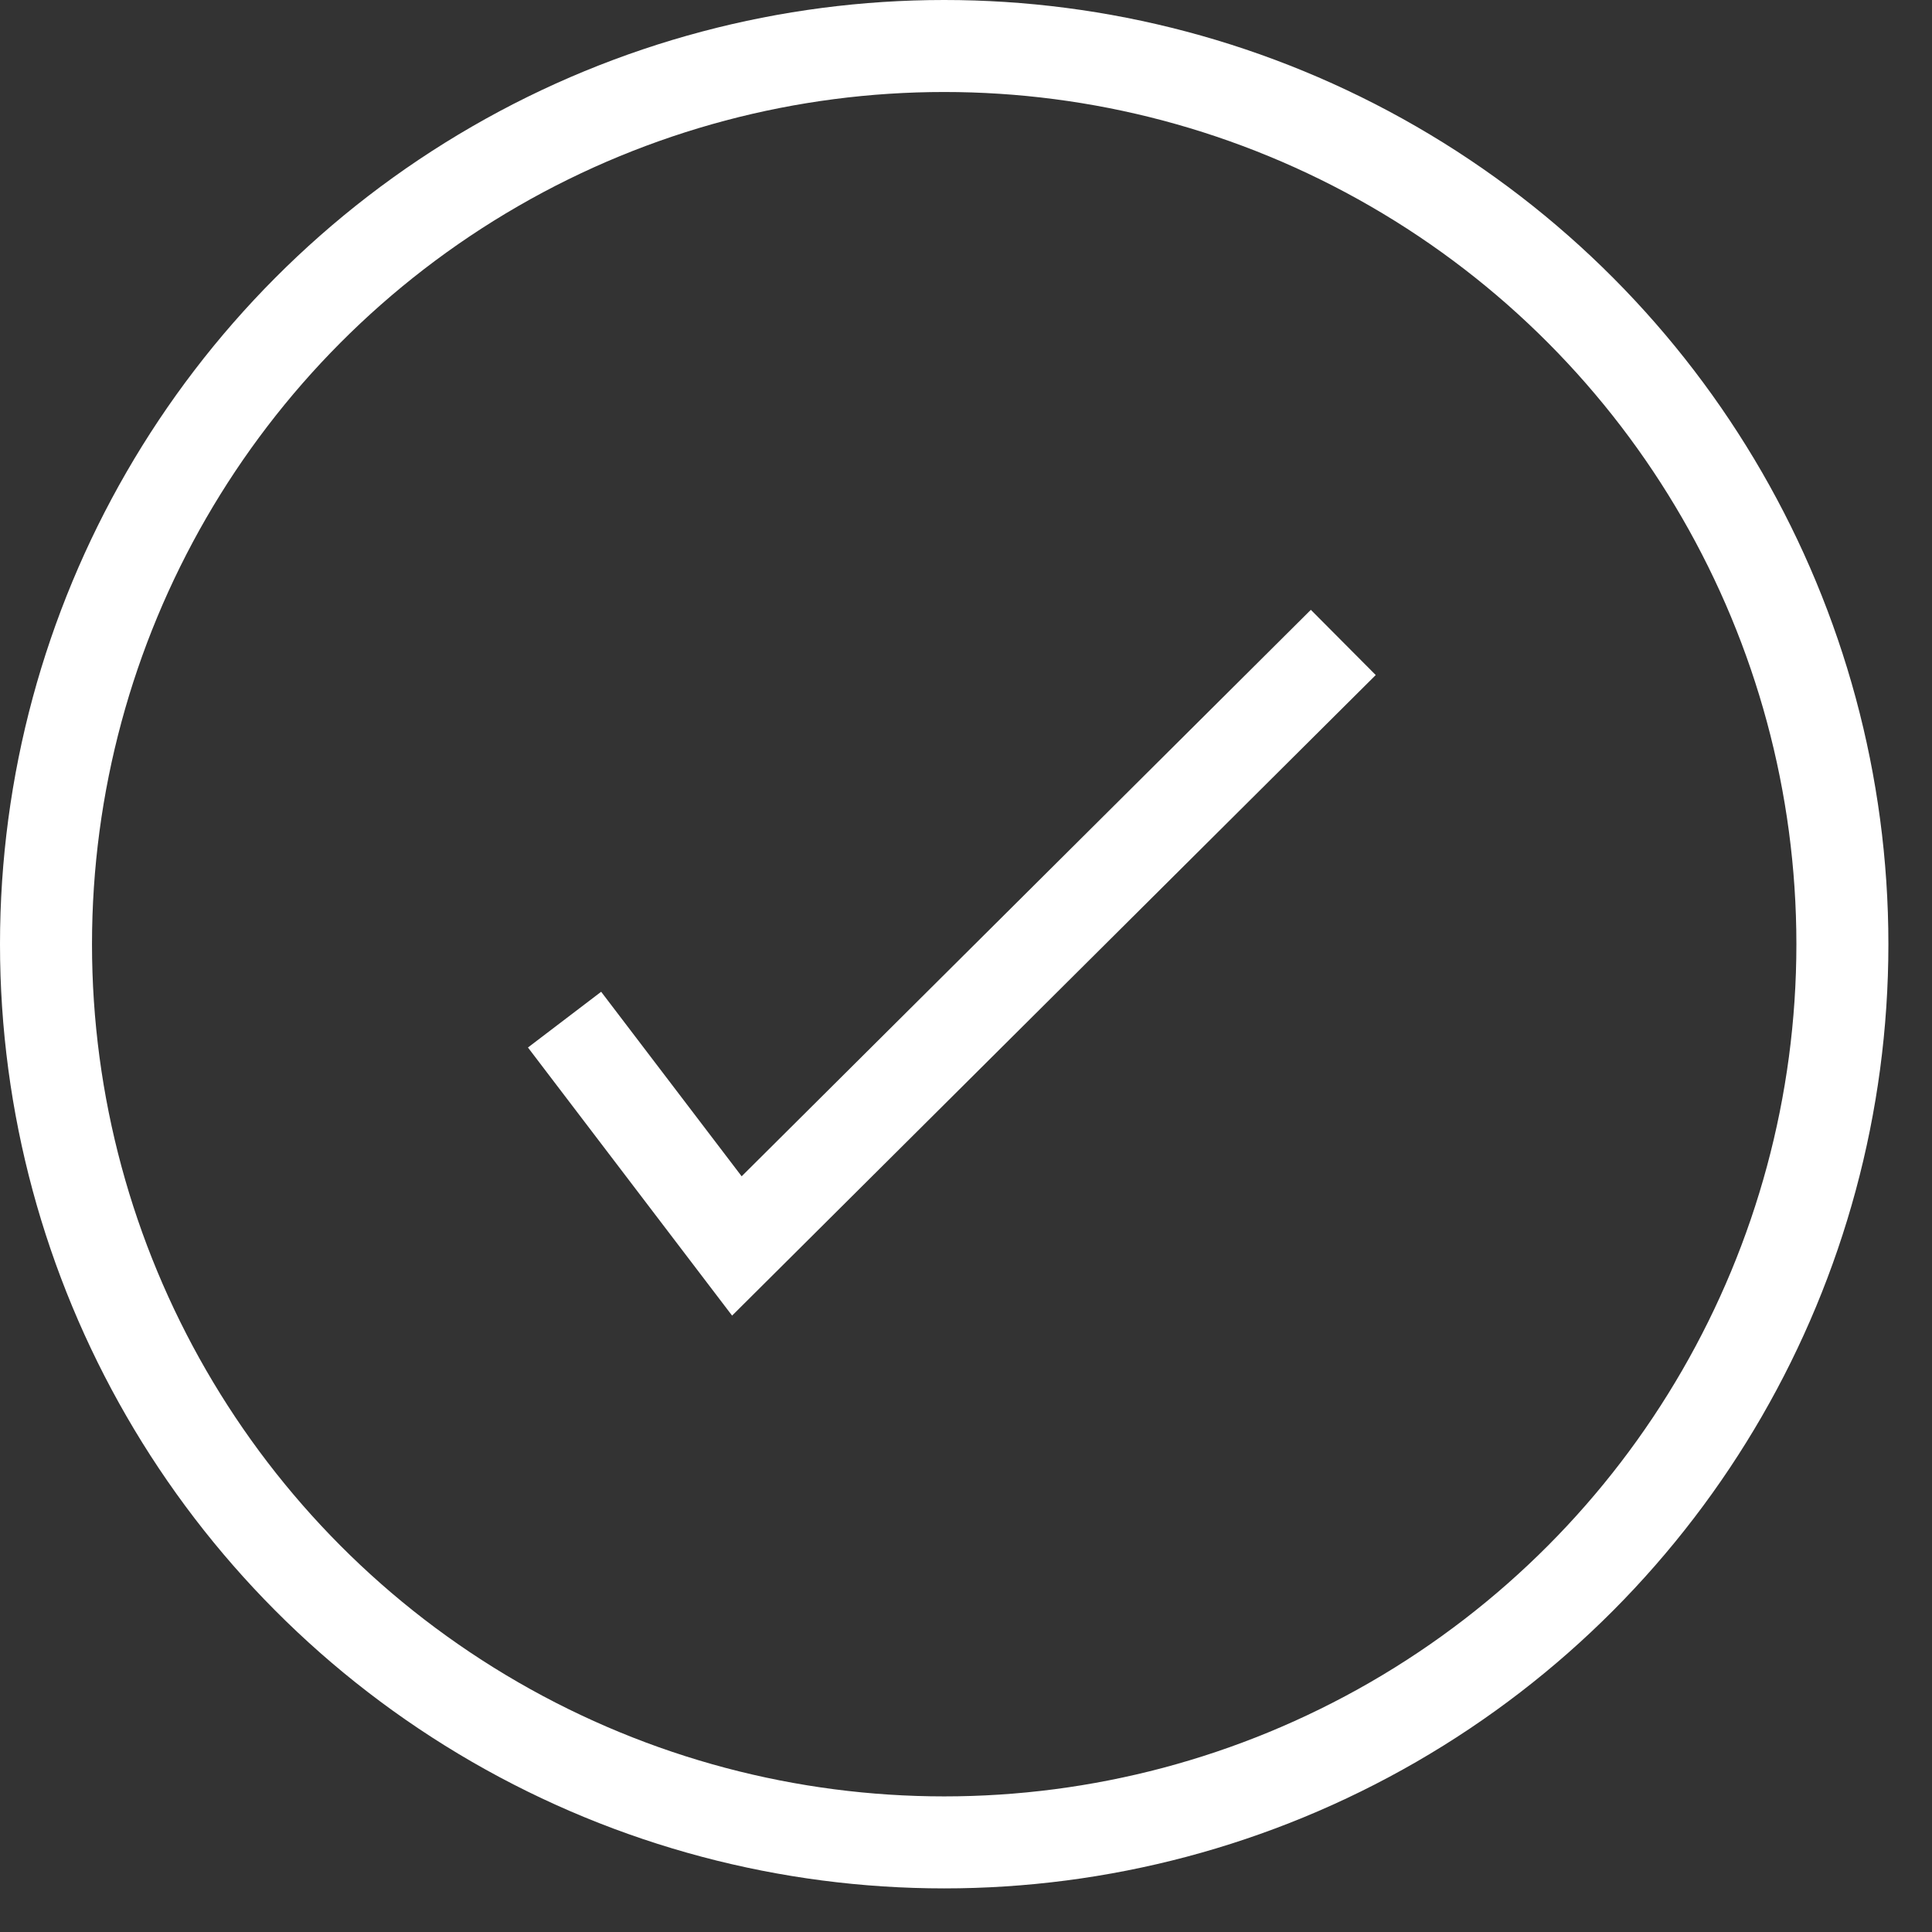
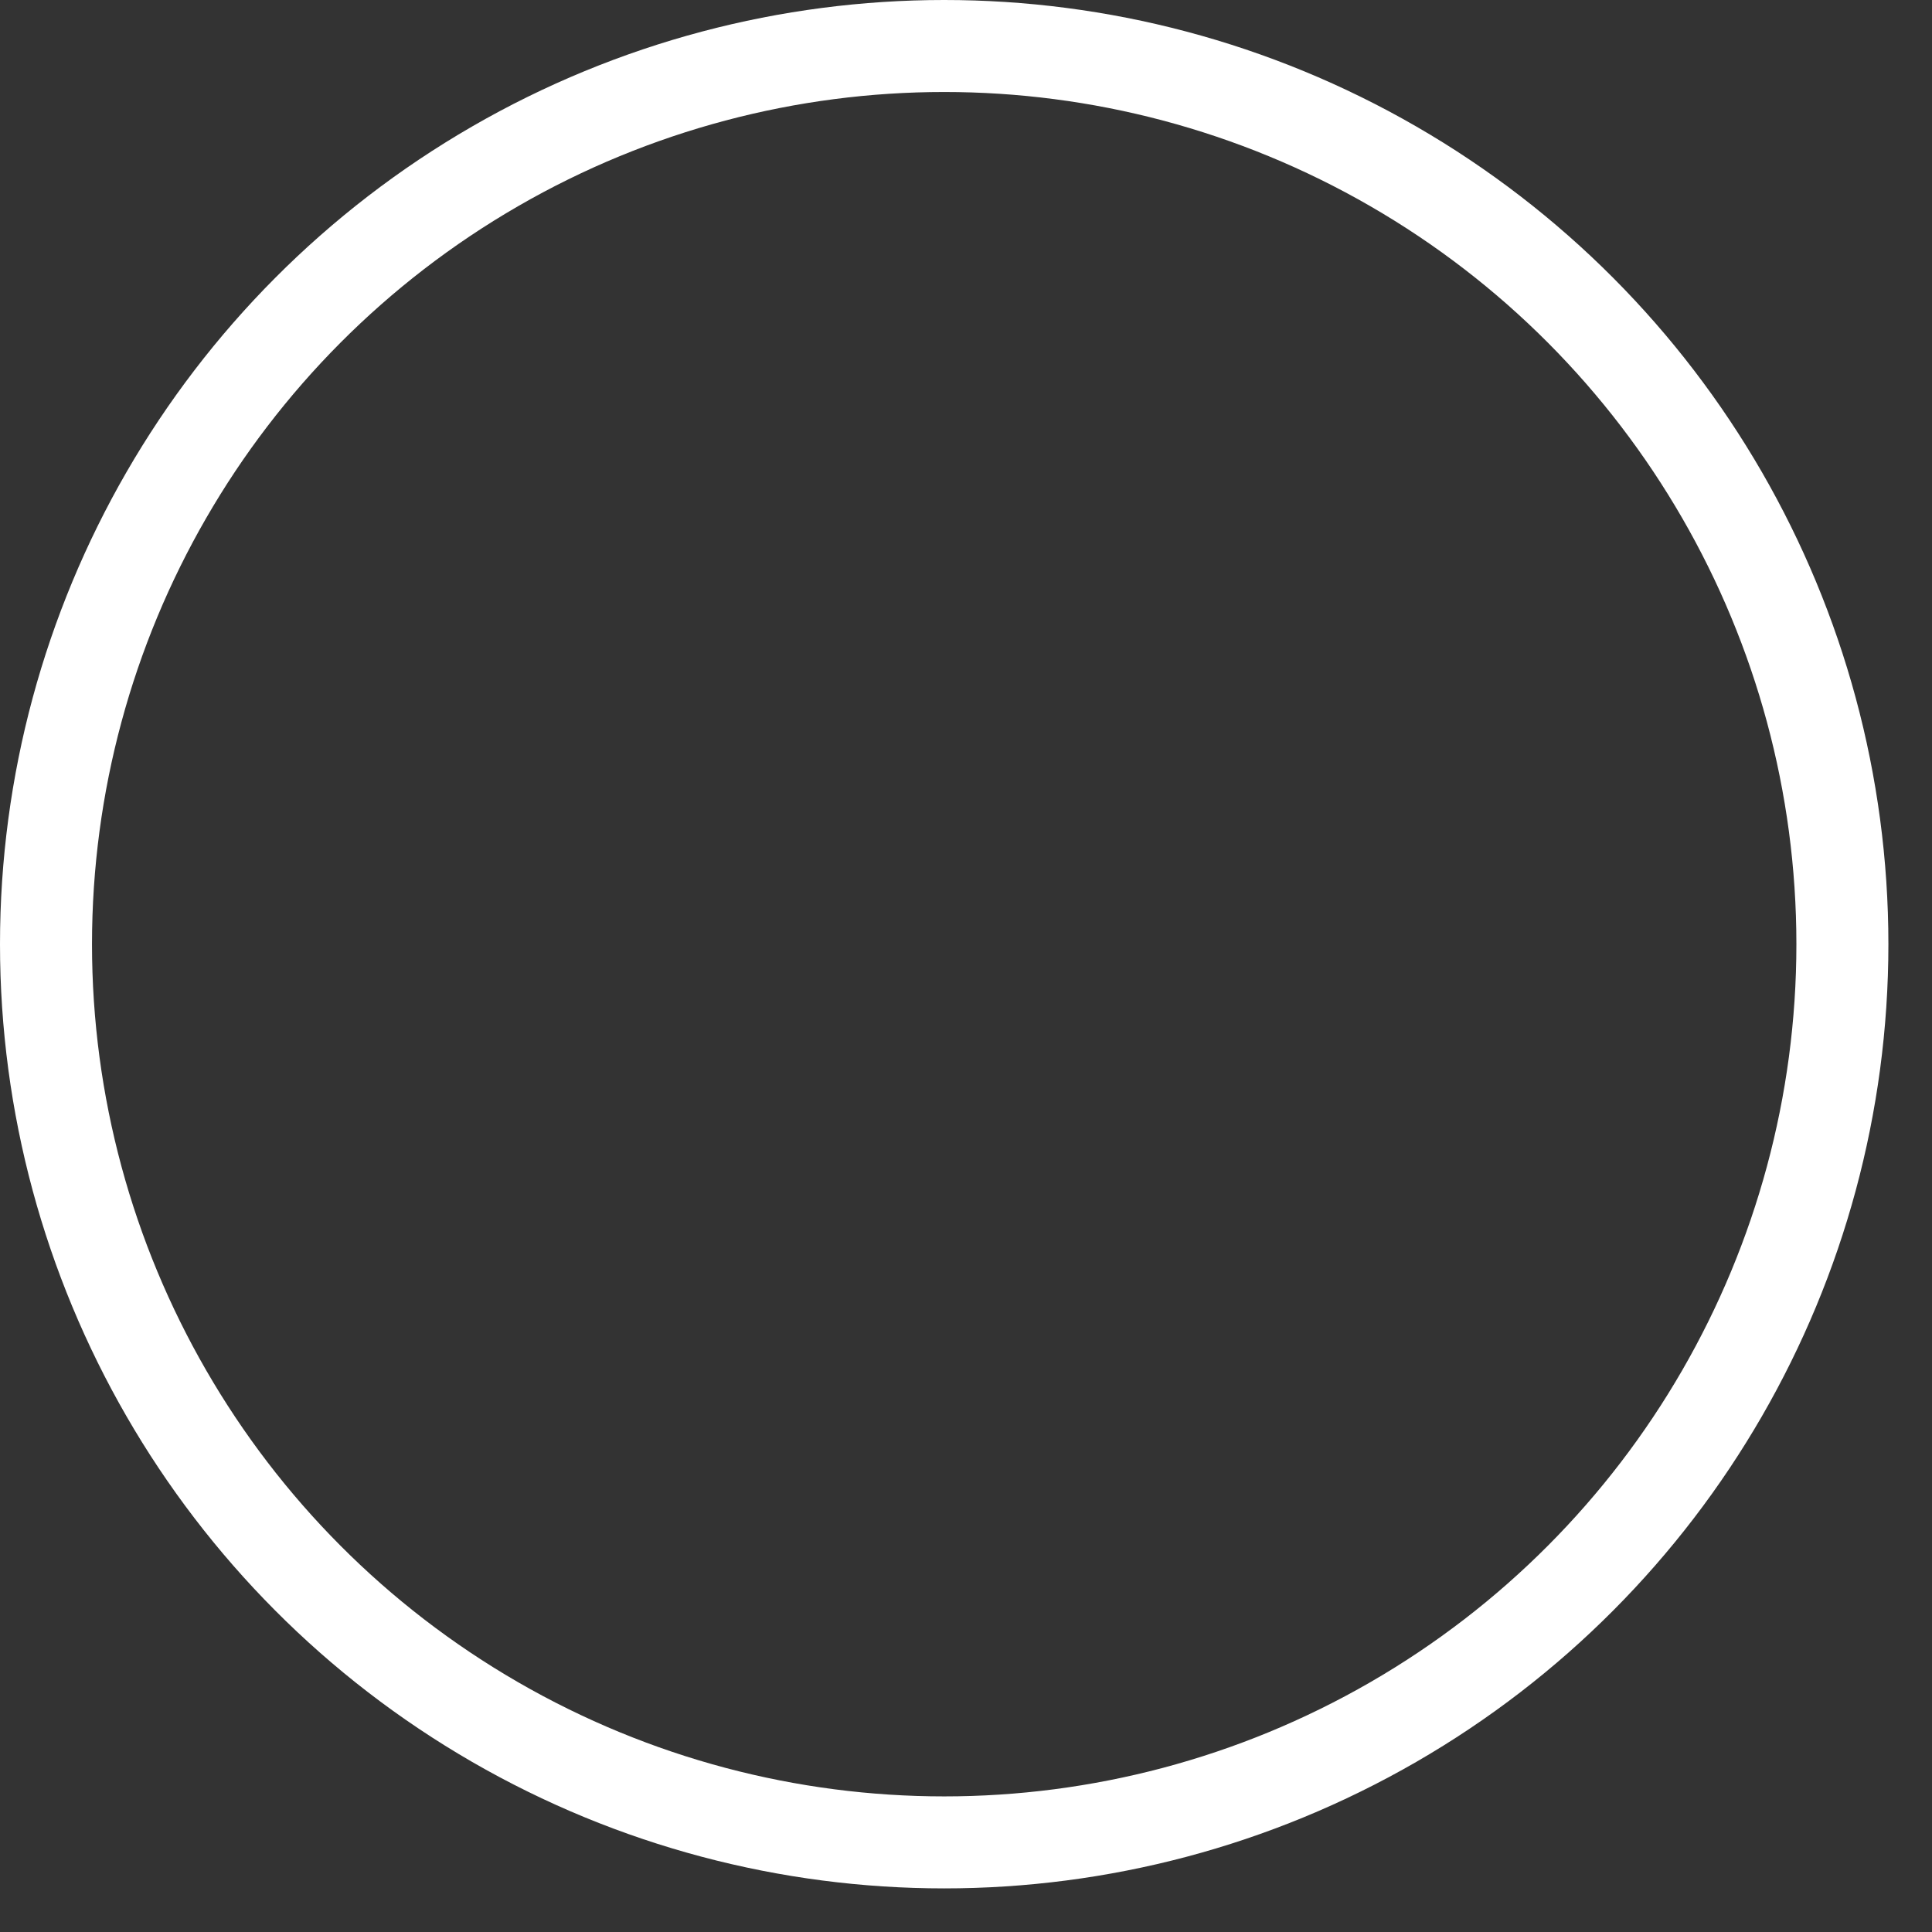
<svg xmlns="http://www.w3.org/2000/svg" width="42" height="42" viewBox="0 0 42 42" fill="none">
  <rect x="0" y="0" width="42" height="42" fill="#333333" stroke="none" />
  <circle cx="20.526" cy="20.526" r="19.526" stroke="white" stroke-width="2" />
-   <path d="M12.273 22.166L16.019 27.086L29.202 13.966" stroke="white" stroke-width="2" />
</svg>